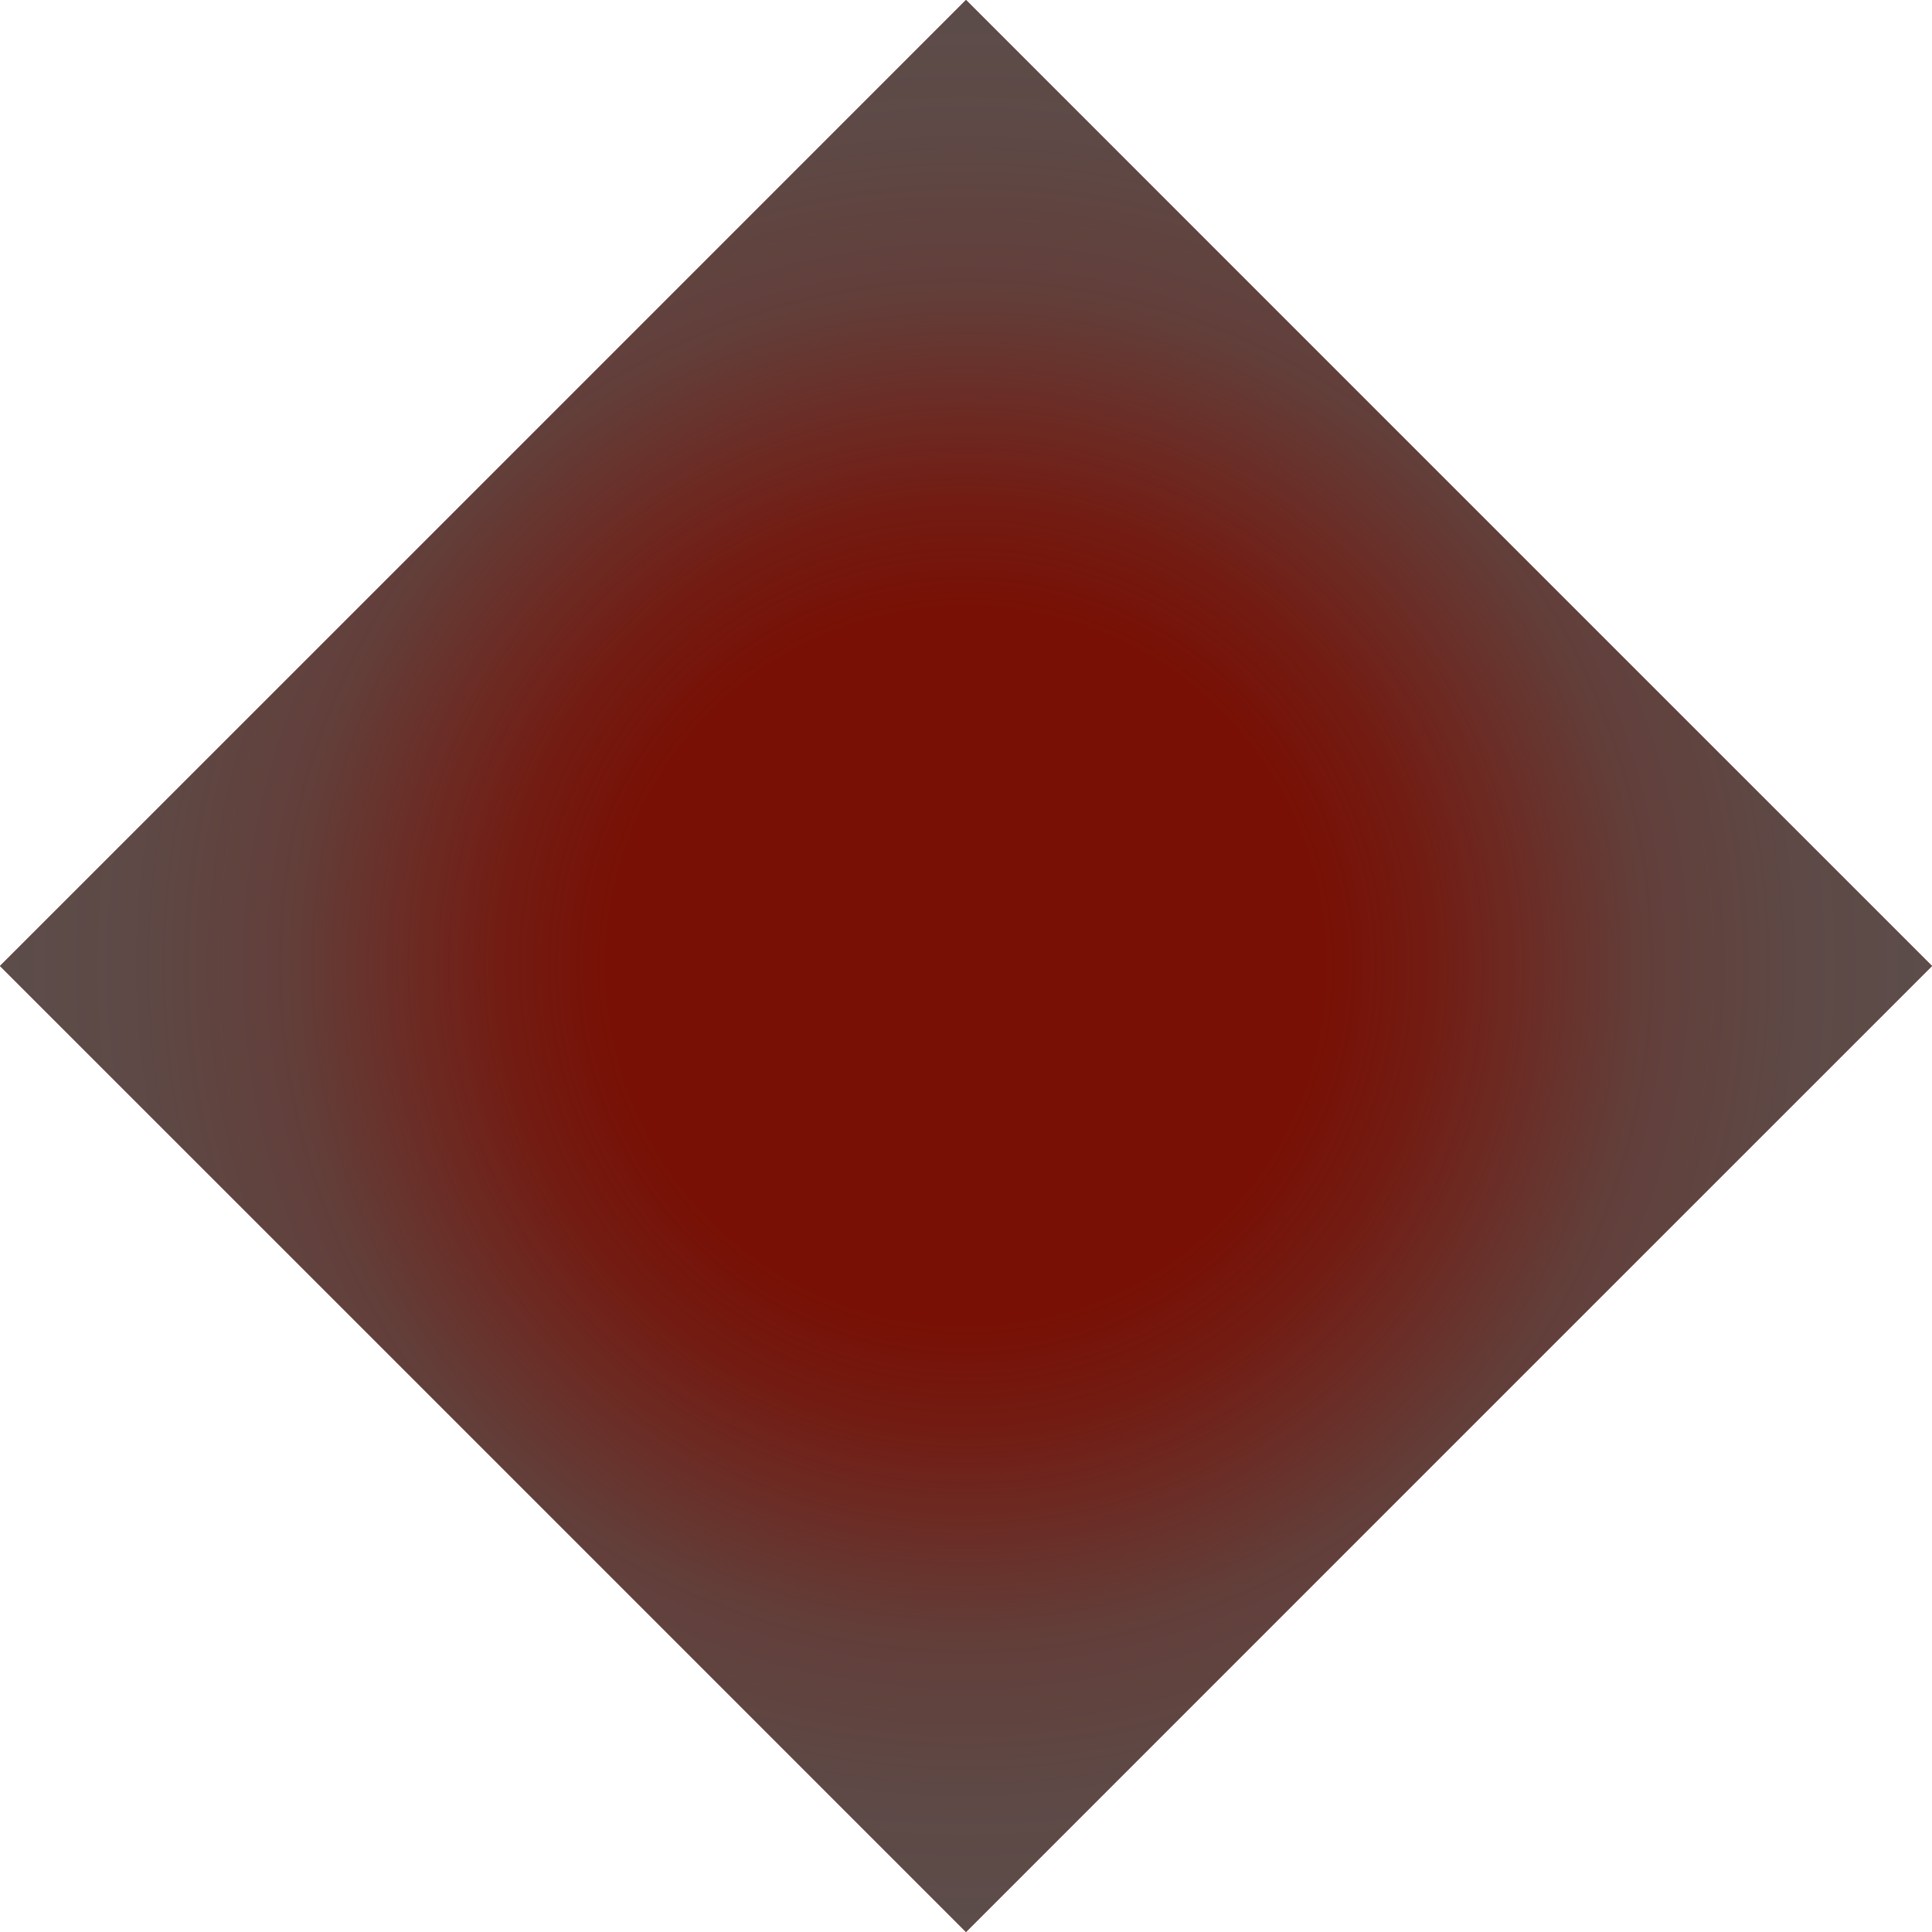
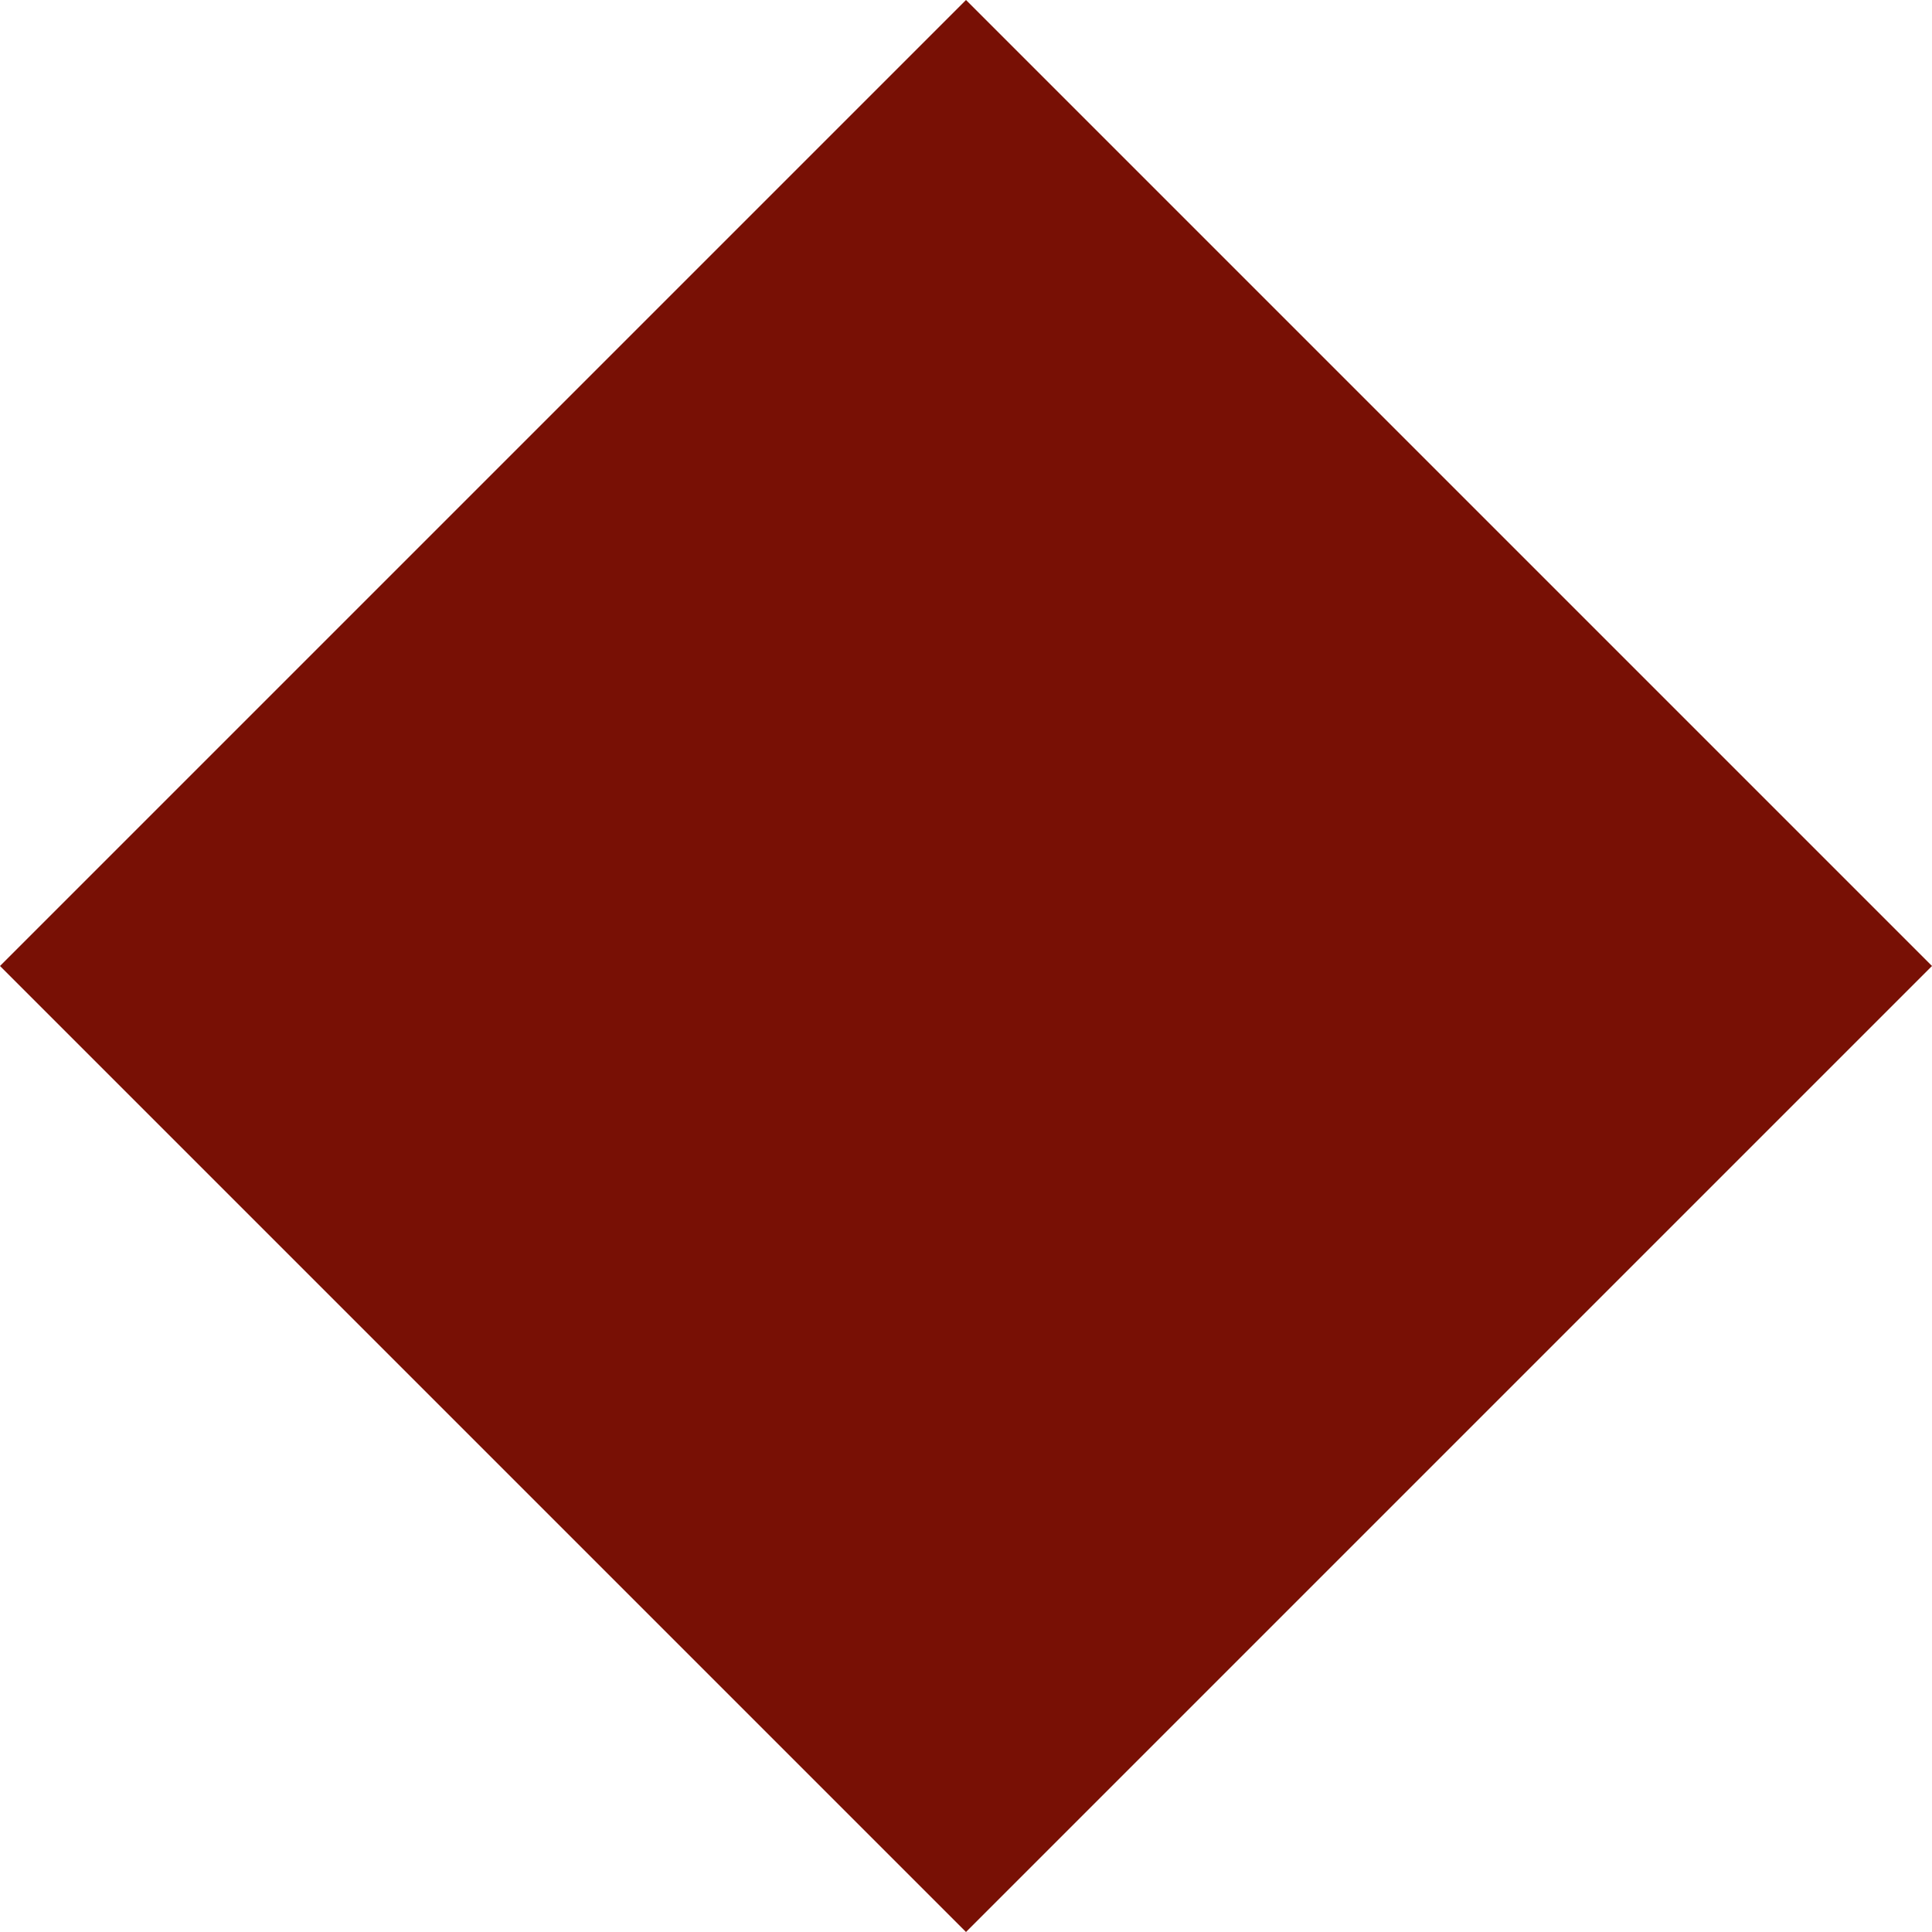
<svg xmlns="http://www.w3.org/2000/svg" width="20" height="20" viewBox="0 0 20 20">
  <defs>
    <style>.cls-1{isolation:isolate;}.cls-2{fill:#781005;}.cls-3{mix-blend-mode:overlay;}.cls-4{fill:url(#Naamloos_verloop_19);}</style>
    <radialGradient id="Naamloos_verloop_19" cx="10" cy="10" r="10" gradientUnits="userSpaceOnUse">
      <stop offset="0.37" stop-color="#575756" stop-opacity="0" />
      <stop offset="0.48" stop-color="#575756" stop-opacity="0.17" />
      <stop offset="0.69" stop-color="#575756" stop-opacity="0.63" />
      <stop offset="0.7" stop-color="#575756" stop-opacity="0.65" />
      <stop offset="0.86" stop-color="#575756" stop-opacity="0.8" />
      <stop offset="1" stop-color="#575756" stop-opacity="0.85" />
    </radialGradient>
  </defs>
  <title>Exclusieve Wijnshop Smaakprofiel Rood Stevig</title>
  <g class="cls-1">
    <g id="Stevig">
      <path class="cls-2" d="M0,10,10,0,20,10,10,20Z" transform="translate(0 0)" />
    </g>
    <g id="Overlay">
      <g class="cls-3">
-         <path class="cls-4" d="M0,10,10,0,20,10,10,20Z" transform="translate(0 0)" />
-       </g>
+         </g>
    </g>
  </g>
</svg>